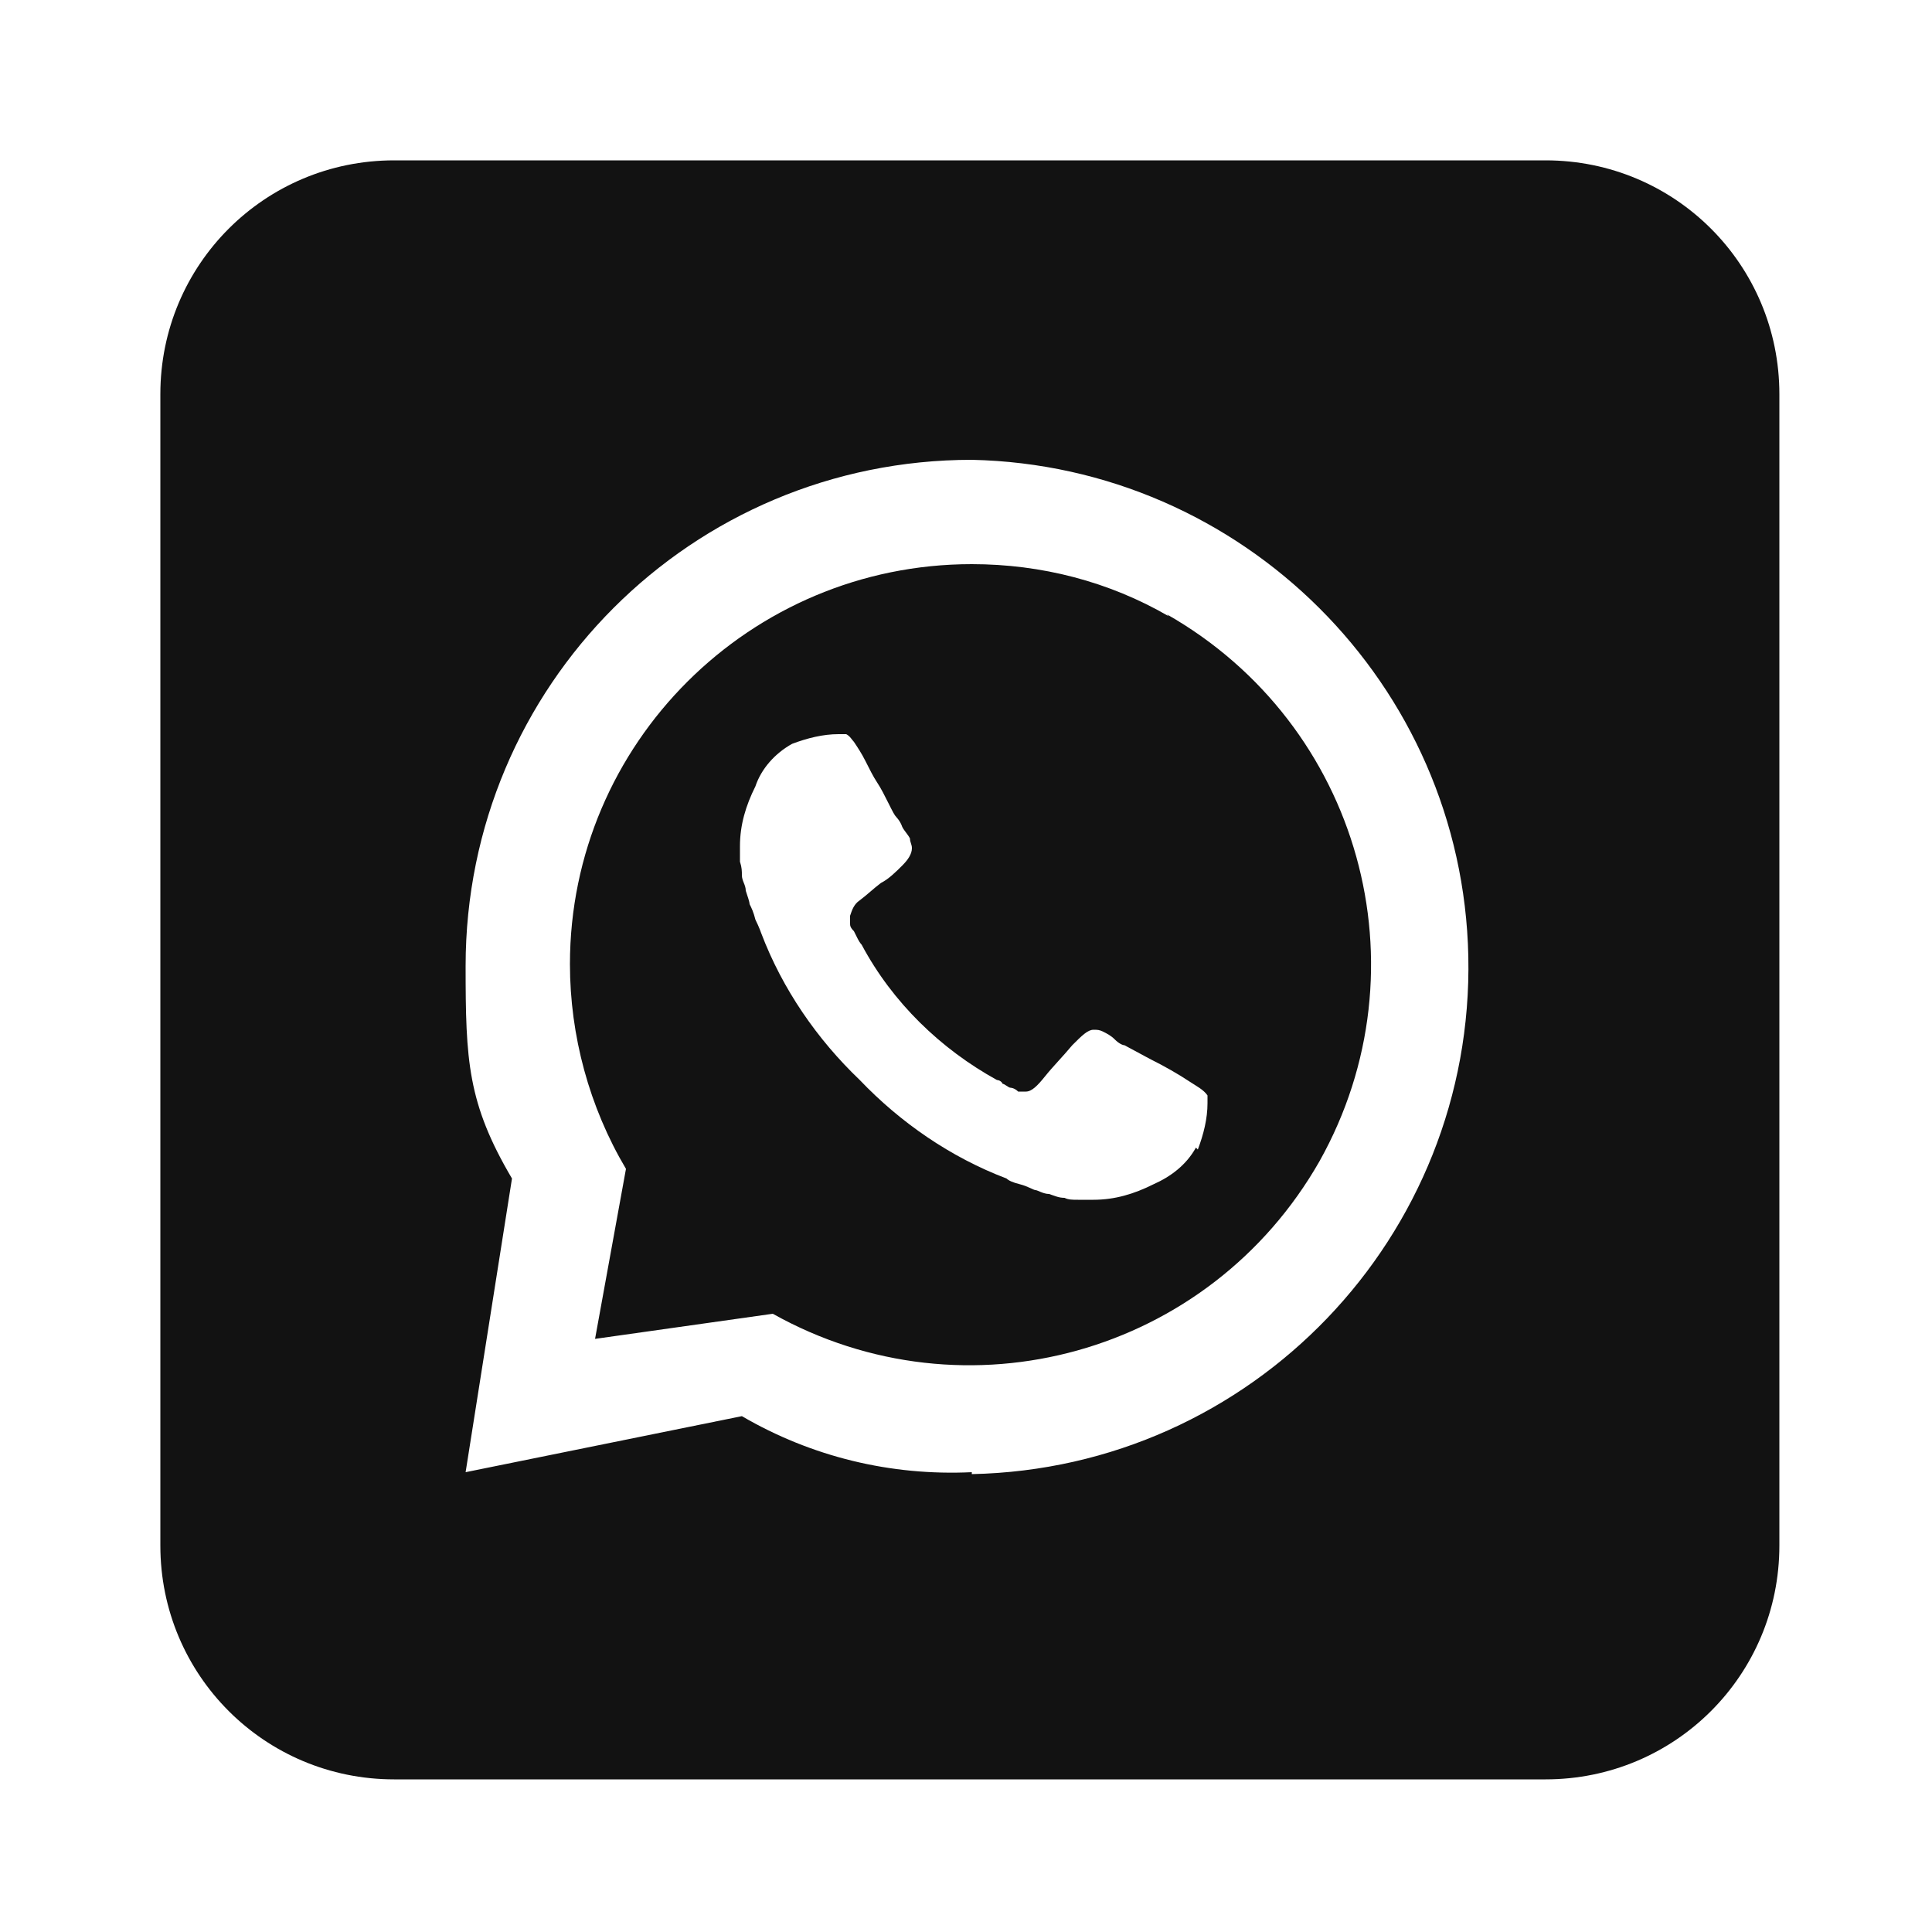
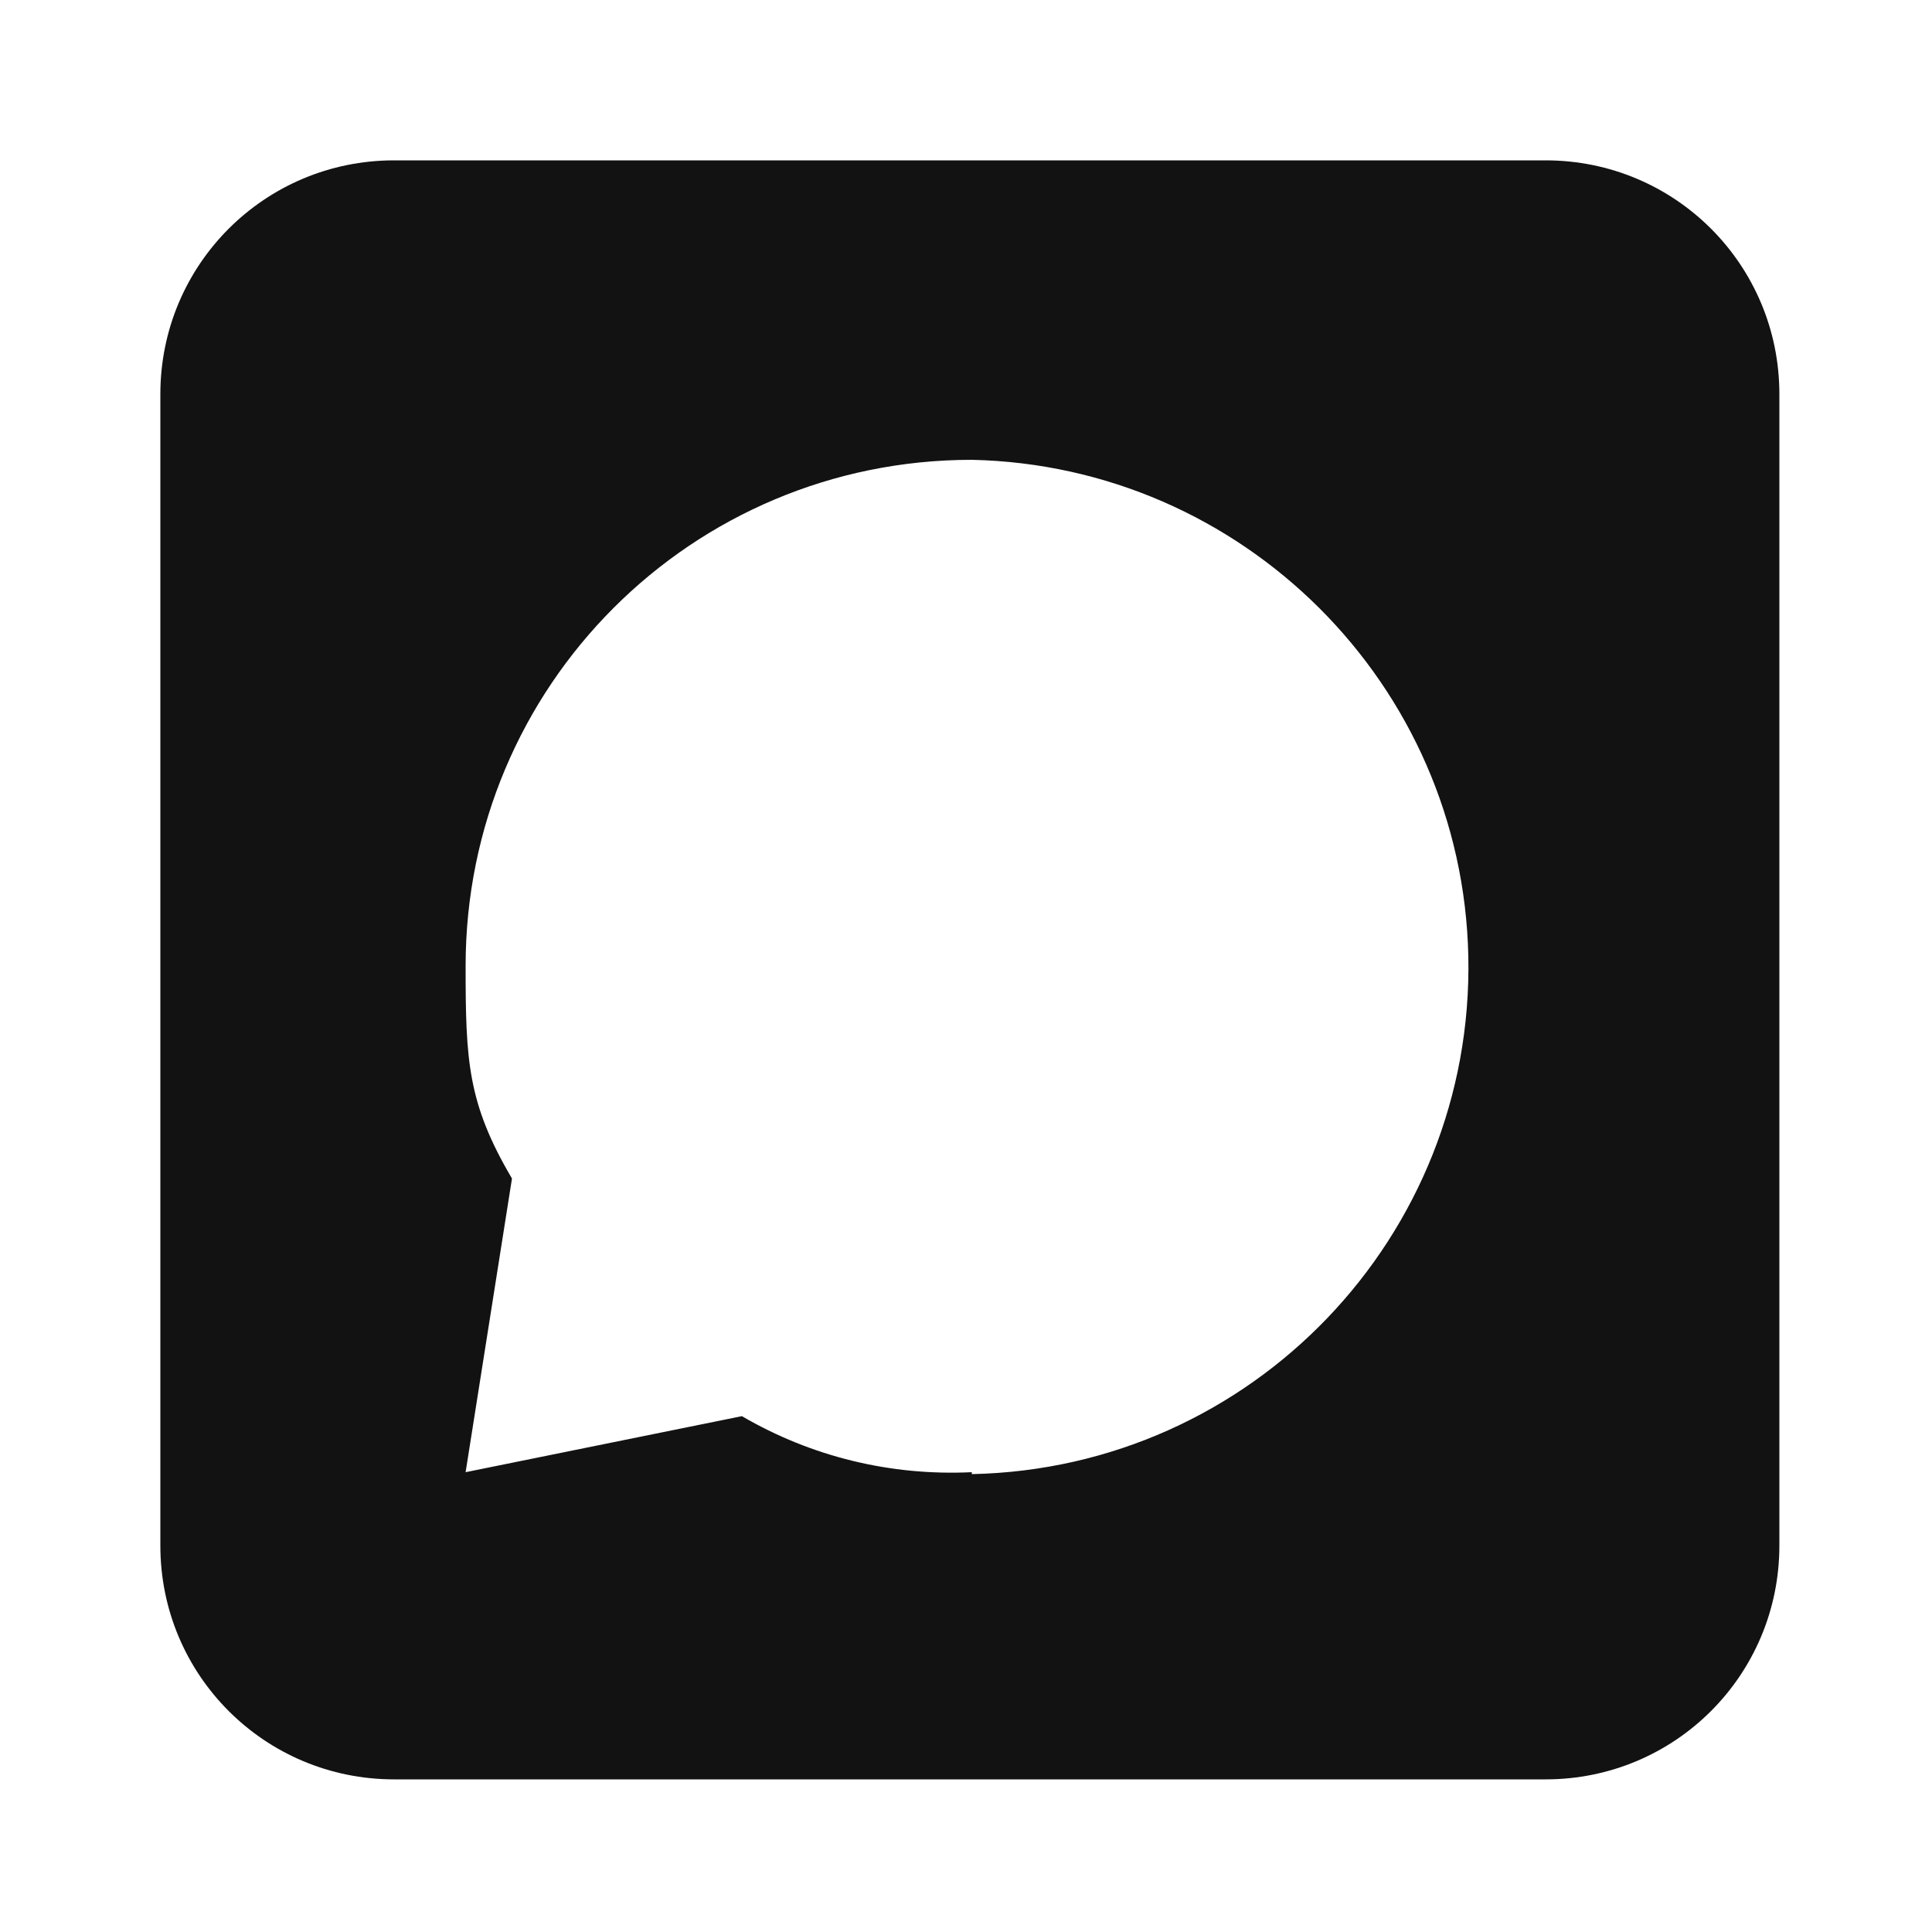
<svg xmlns="http://www.w3.org/2000/svg" id="Capa_1" version="1.1" viewBox="0 0 100 100">
  <defs>
    <style>
      .st0 {
        fill: #121212;
      }
    </style>
  </defs>
-   <path class="st0" d="M60.5,31.9c-3.1-1.8-6.6-2.7-10.2-2.7-11.5,0-20.8,9.3-20.8,20.7,0,3.7,1,7.4,2.9,10.6l-1.6,8.8,9.2-1.3c10,5.6,22.6,2.1,28.3-7.9,5.6-10,2.1-22.6-7.9-28.3ZM61.9,59.4h0c-.5.9-1.3,1.5-2.2,1.9-1,.5-2,.8-3.1.8-.3,0-.5,0-.8,0-.3,0-.5,0-.7-.1-.3,0-.5-.1-.8-.2-.3,0-.6-.2-.7-.2-.1,0-.4-.2-.8-.3-.4-.1-.6-.2-.7-.3-2.9-1.1-5.5-2.9-7.6-5.1-2.2-2.1-4-4.7-5.1-7.6,0,0-.1-.3-.3-.7-.1-.4-.2-.6-.3-.8,0-.1-.1-.4-.2-.7,0-.3-.2-.5-.2-.8,0-.2,0-.4-.1-.7,0-.3,0-.5,0-.8,0-1.1.3-2.1.8-3.1.3-.9,1-1.7,1.9-2.2.8-.3,1.6-.5,2.4-.5.1,0,.3,0,.4,0,.2.1.3.3.4.4.2.3.4.6.6,1,.2.4.4.8.6,1.1s.4.7.6,1.1.3.6.4.7c0,0,.2.2.3.5.1.2.3.4.4.6,0,.2.1.3.1.5,0,.3-.2.6-.5.9-.3.3-.7.7-1.1.9-.4.3-.7.6-1.1.9-.3.2-.4.5-.5.8,0,.1,0,.3,0,.4,0,.1,0,.2.2.4,0,0,.1.2.2.4.1.2.2.3.2.3,1.6,3,4.1,5.4,7,7,0,0,.2,0,.3.2.1,0,.3.2.4.2,0,0,.2,0,.4.2.1,0,.3,0,.4,0,.3,0,.6-.3,1-.8.4-.5.9-1,1.4-1.6.5-.5.8-.8,1.1-.8.2,0,.3,0,.5.1.2.1.4.2.6.4.2.2.4.3.5.3l1.3.7c.8.4,1.5.8,2.1,1.2.3.2.7.4.9.7,0,.1,0,.3,0,.4,0,.8-.2,1.6-.5,2.4Z" />
  <path class="st0" d="M80,8.3H20.4c-6.7,0-12.1,5.4-12.1,12.1v59.6c0,6.7,5.4,12.1,12.1,12.1h59.6c6.7,0,12.1-5.4,12.1-12.1V20.4c0-6.7-5.4-12.1-12.1-12.1ZM50.3,76.2c-4.2.2-8.3-.8-11.9-2.9l-14.3,2.9,2.4-15.2c-2.3-3.9-2.4-6.1-2.4-11,0-14.5,11.7-26.2,26.2-26.2,14,.3,25.4,11.6,25.7,25.7.3,14.5-11.2,26.5-25.7,26.8Z" />
</svg>